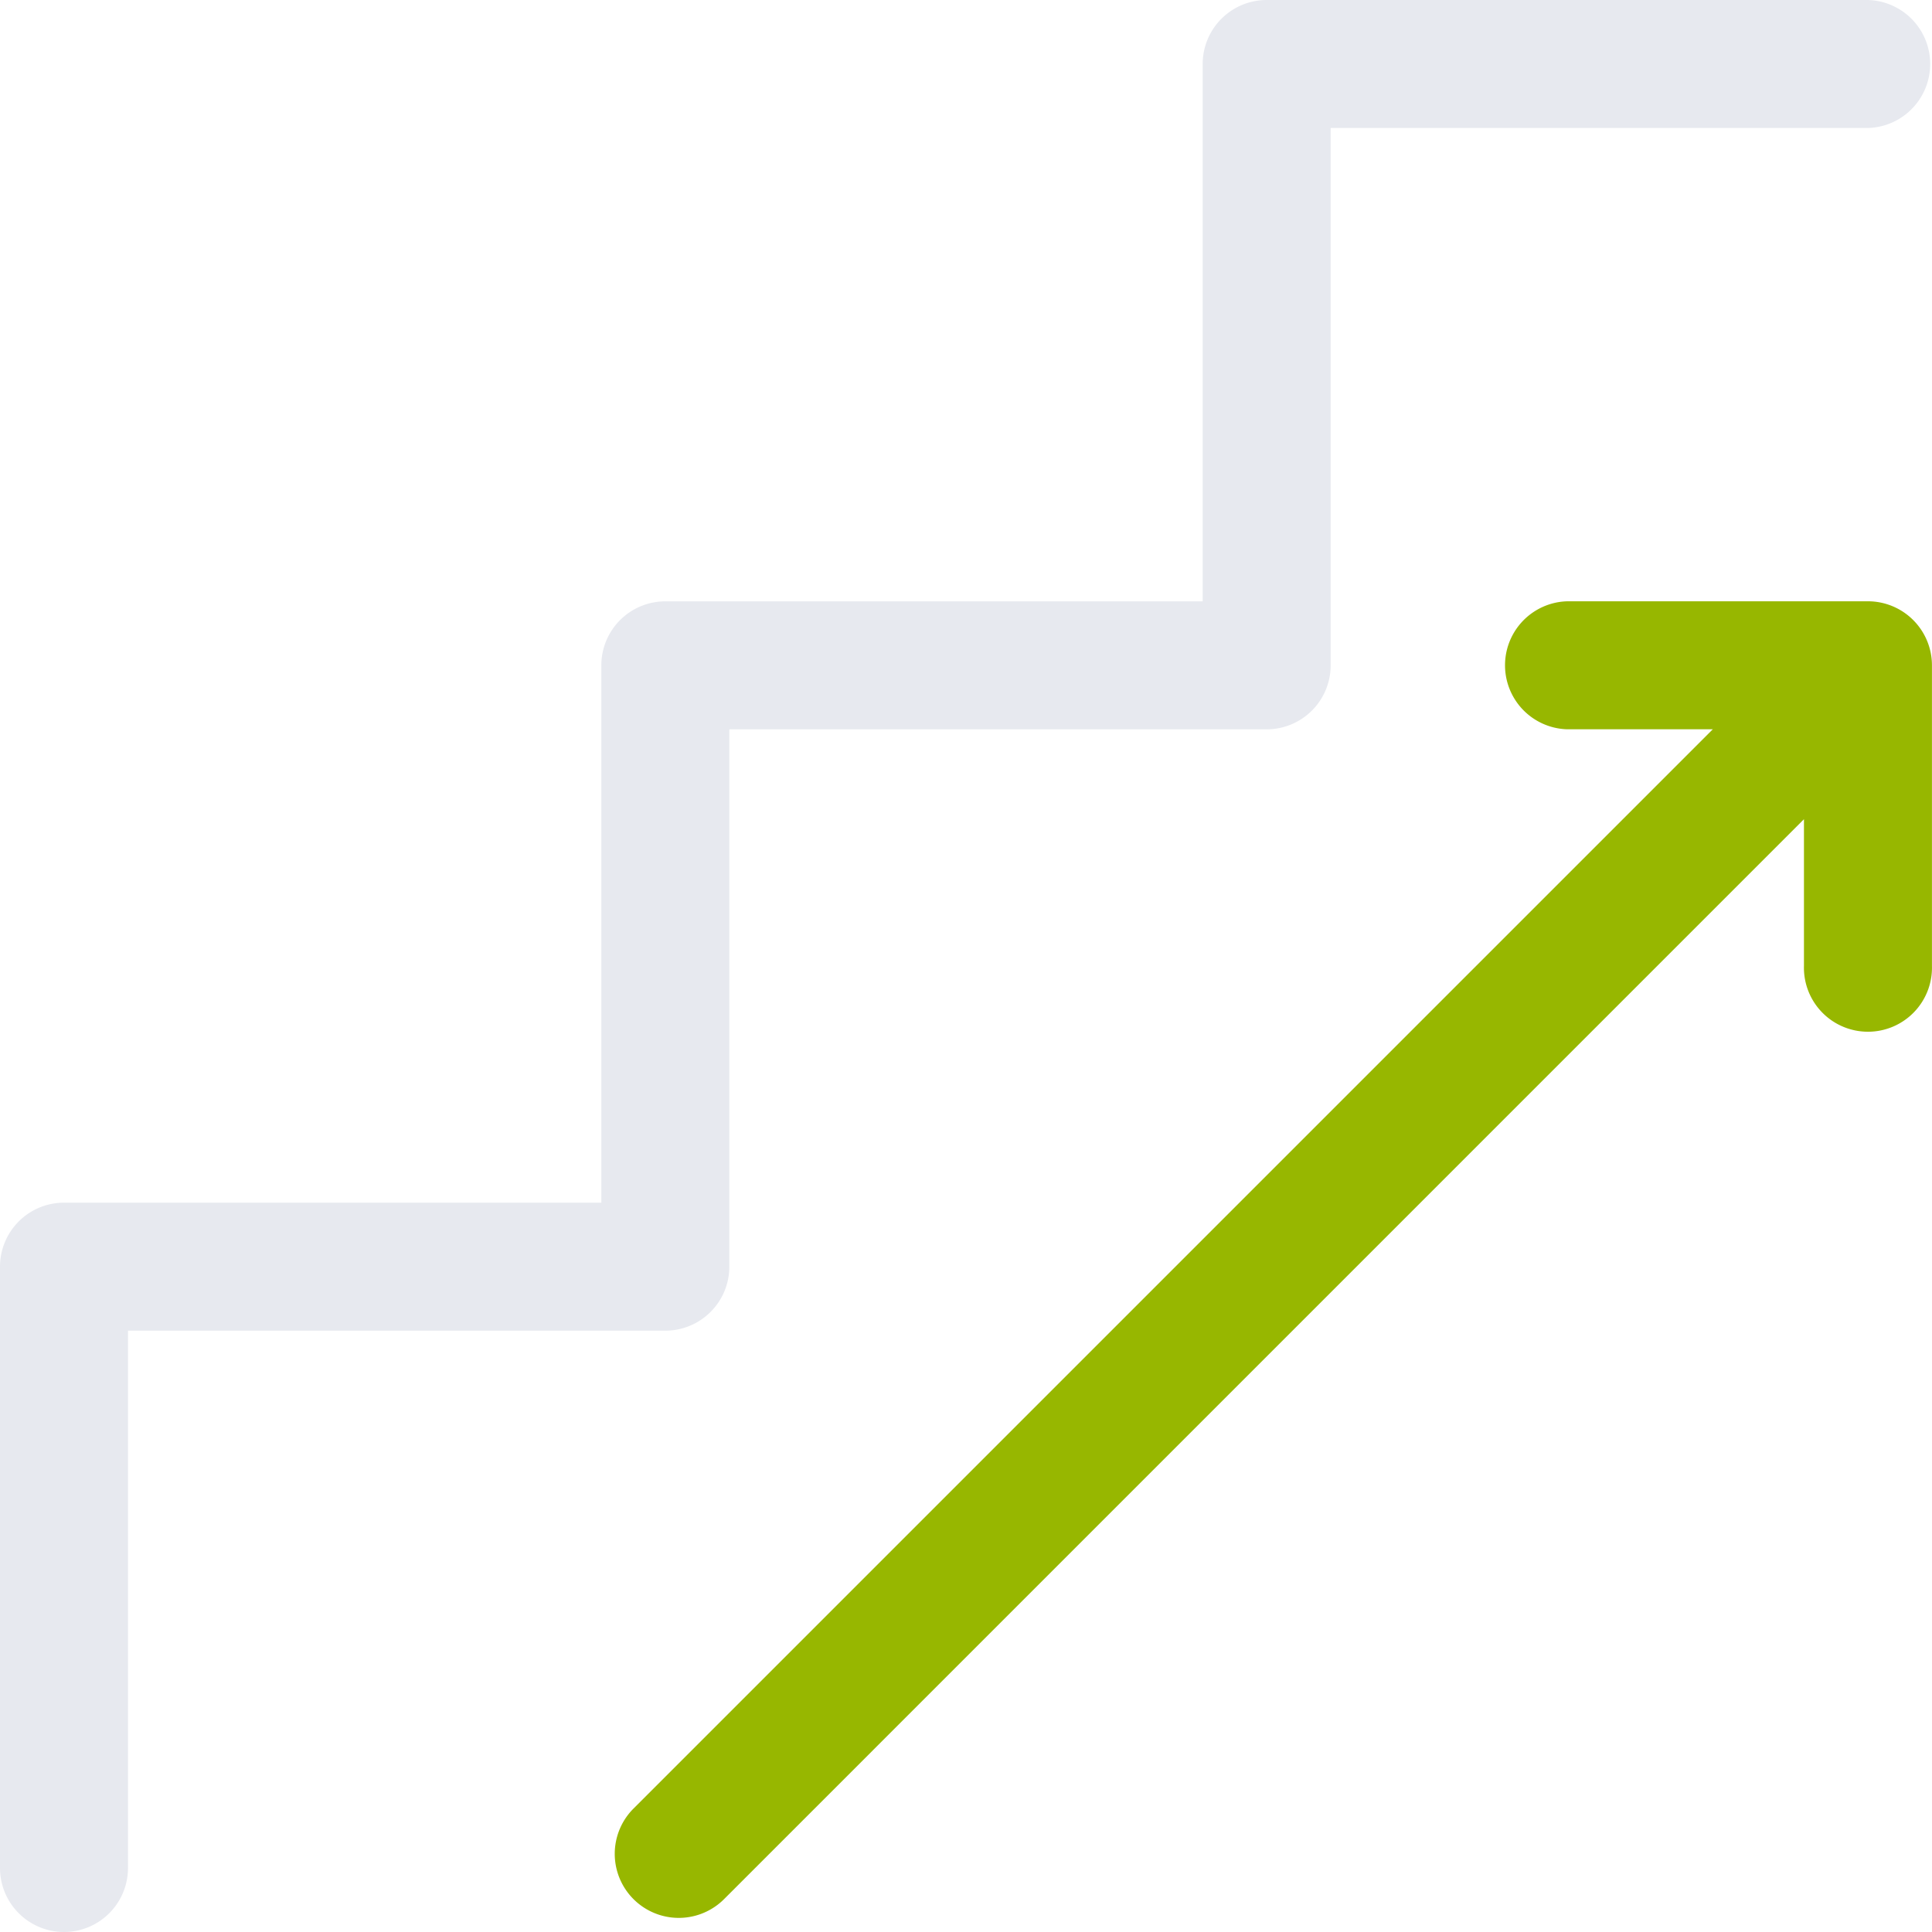
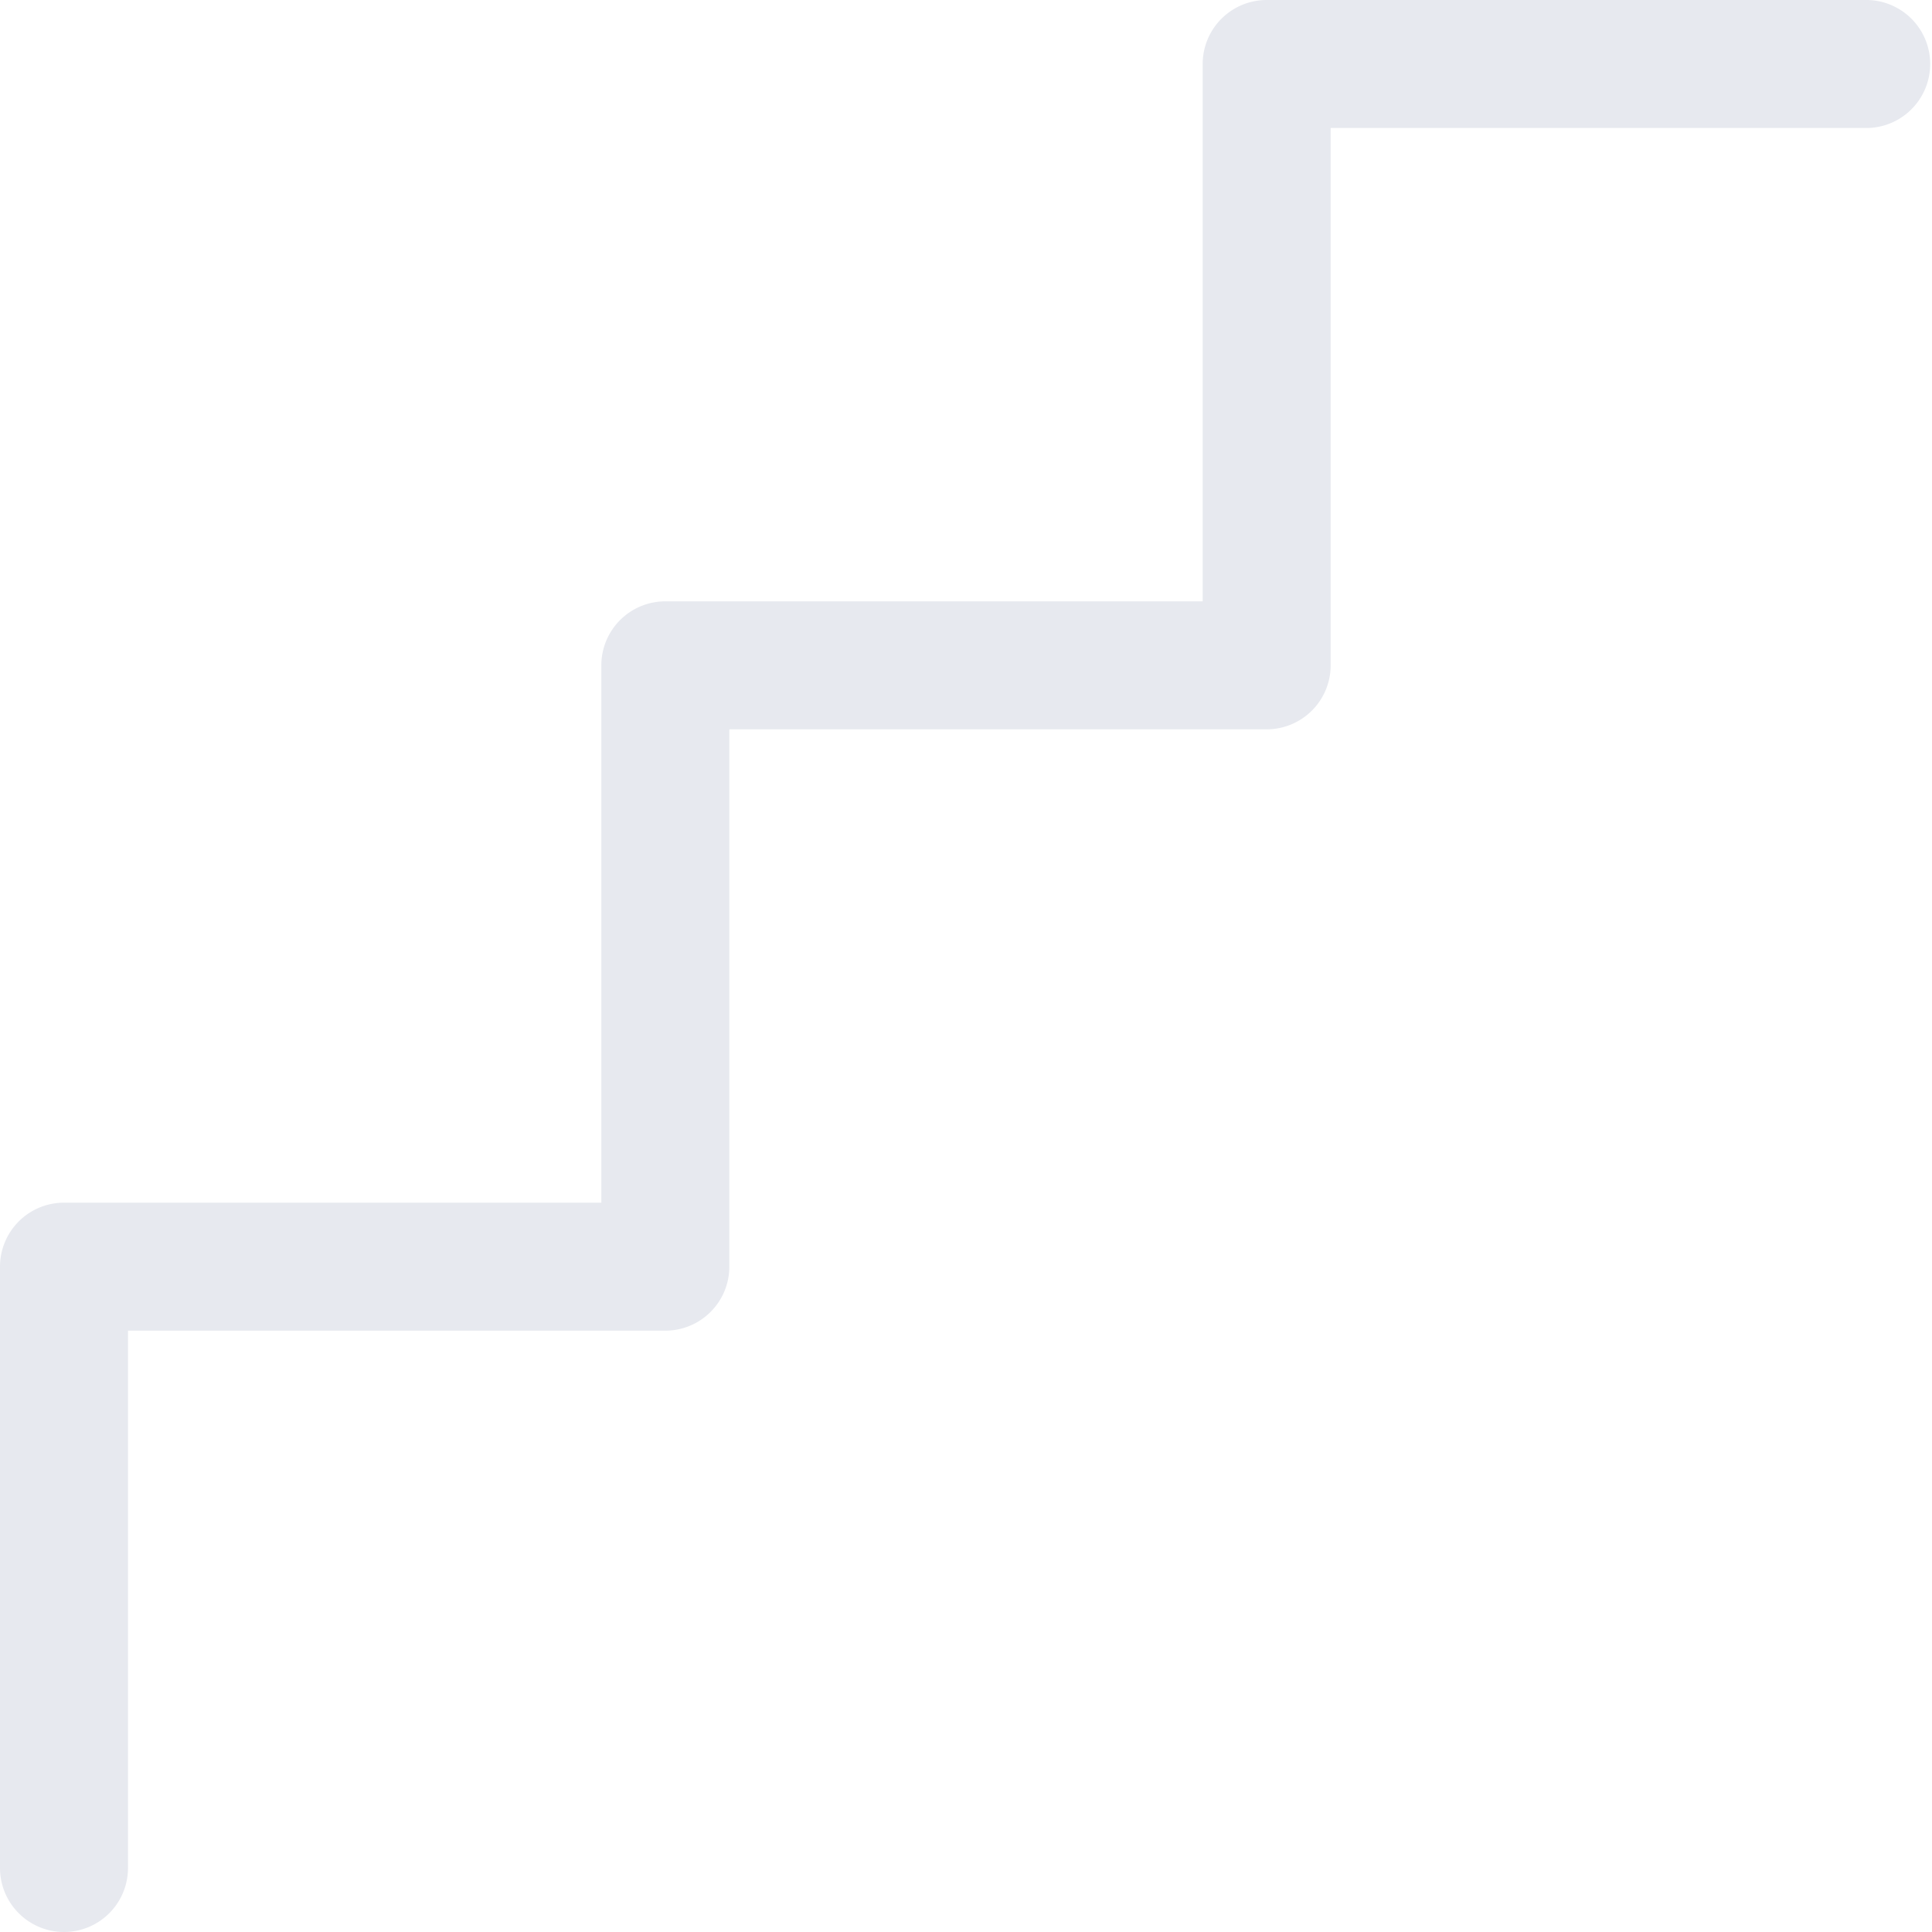
<svg xmlns="http://www.w3.org/2000/svg" width="80" height="79.998" viewBox="0 0 80 79.998">
  <g id="Icon_Stufen" transform="translate(0 -0.001)">
    <path id="Path_764" data-name="Path 764" d="M2.651,80A2.652,2.652,0,0,1,0,77.347v-24.9A2.651,2.651,0,0,1,2.651,49.8H24.9V27.551A2.651,2.651,0,0,1,27.549,24.9H49.8V2.651A2.652,2.652,0,0,1,52.447,0h24.9a2.651,2.651,0,0,1,0,5.3H55.1V27.551A2.651,2.651,0,0,1,52.447,30.2H30.2V52.449A2.651,2.651,0,0,1,27.549,55.1H5.3V77.347A2.652,2.652,0,0,1,2.651,80" transform="translate(0 0.001)" fill="#e7e9ef" />
-     <path id="Path_765" data-name="Path 765" d="M63.9,11.74H51.445a2.651,2.651,0,0,0,0,5.3H57.47L12.779,61.731a2.651,2.651,0,0,0,3.75,3.75L61.245,20.764V26.84a2.651,2.651,0,1,0,5.3,0V14.391A2.652,2.652,0,0,0,63.9,11.74" transform="translate(13.453 13.159)" fill="#97b700" />
  </g>
</svg>